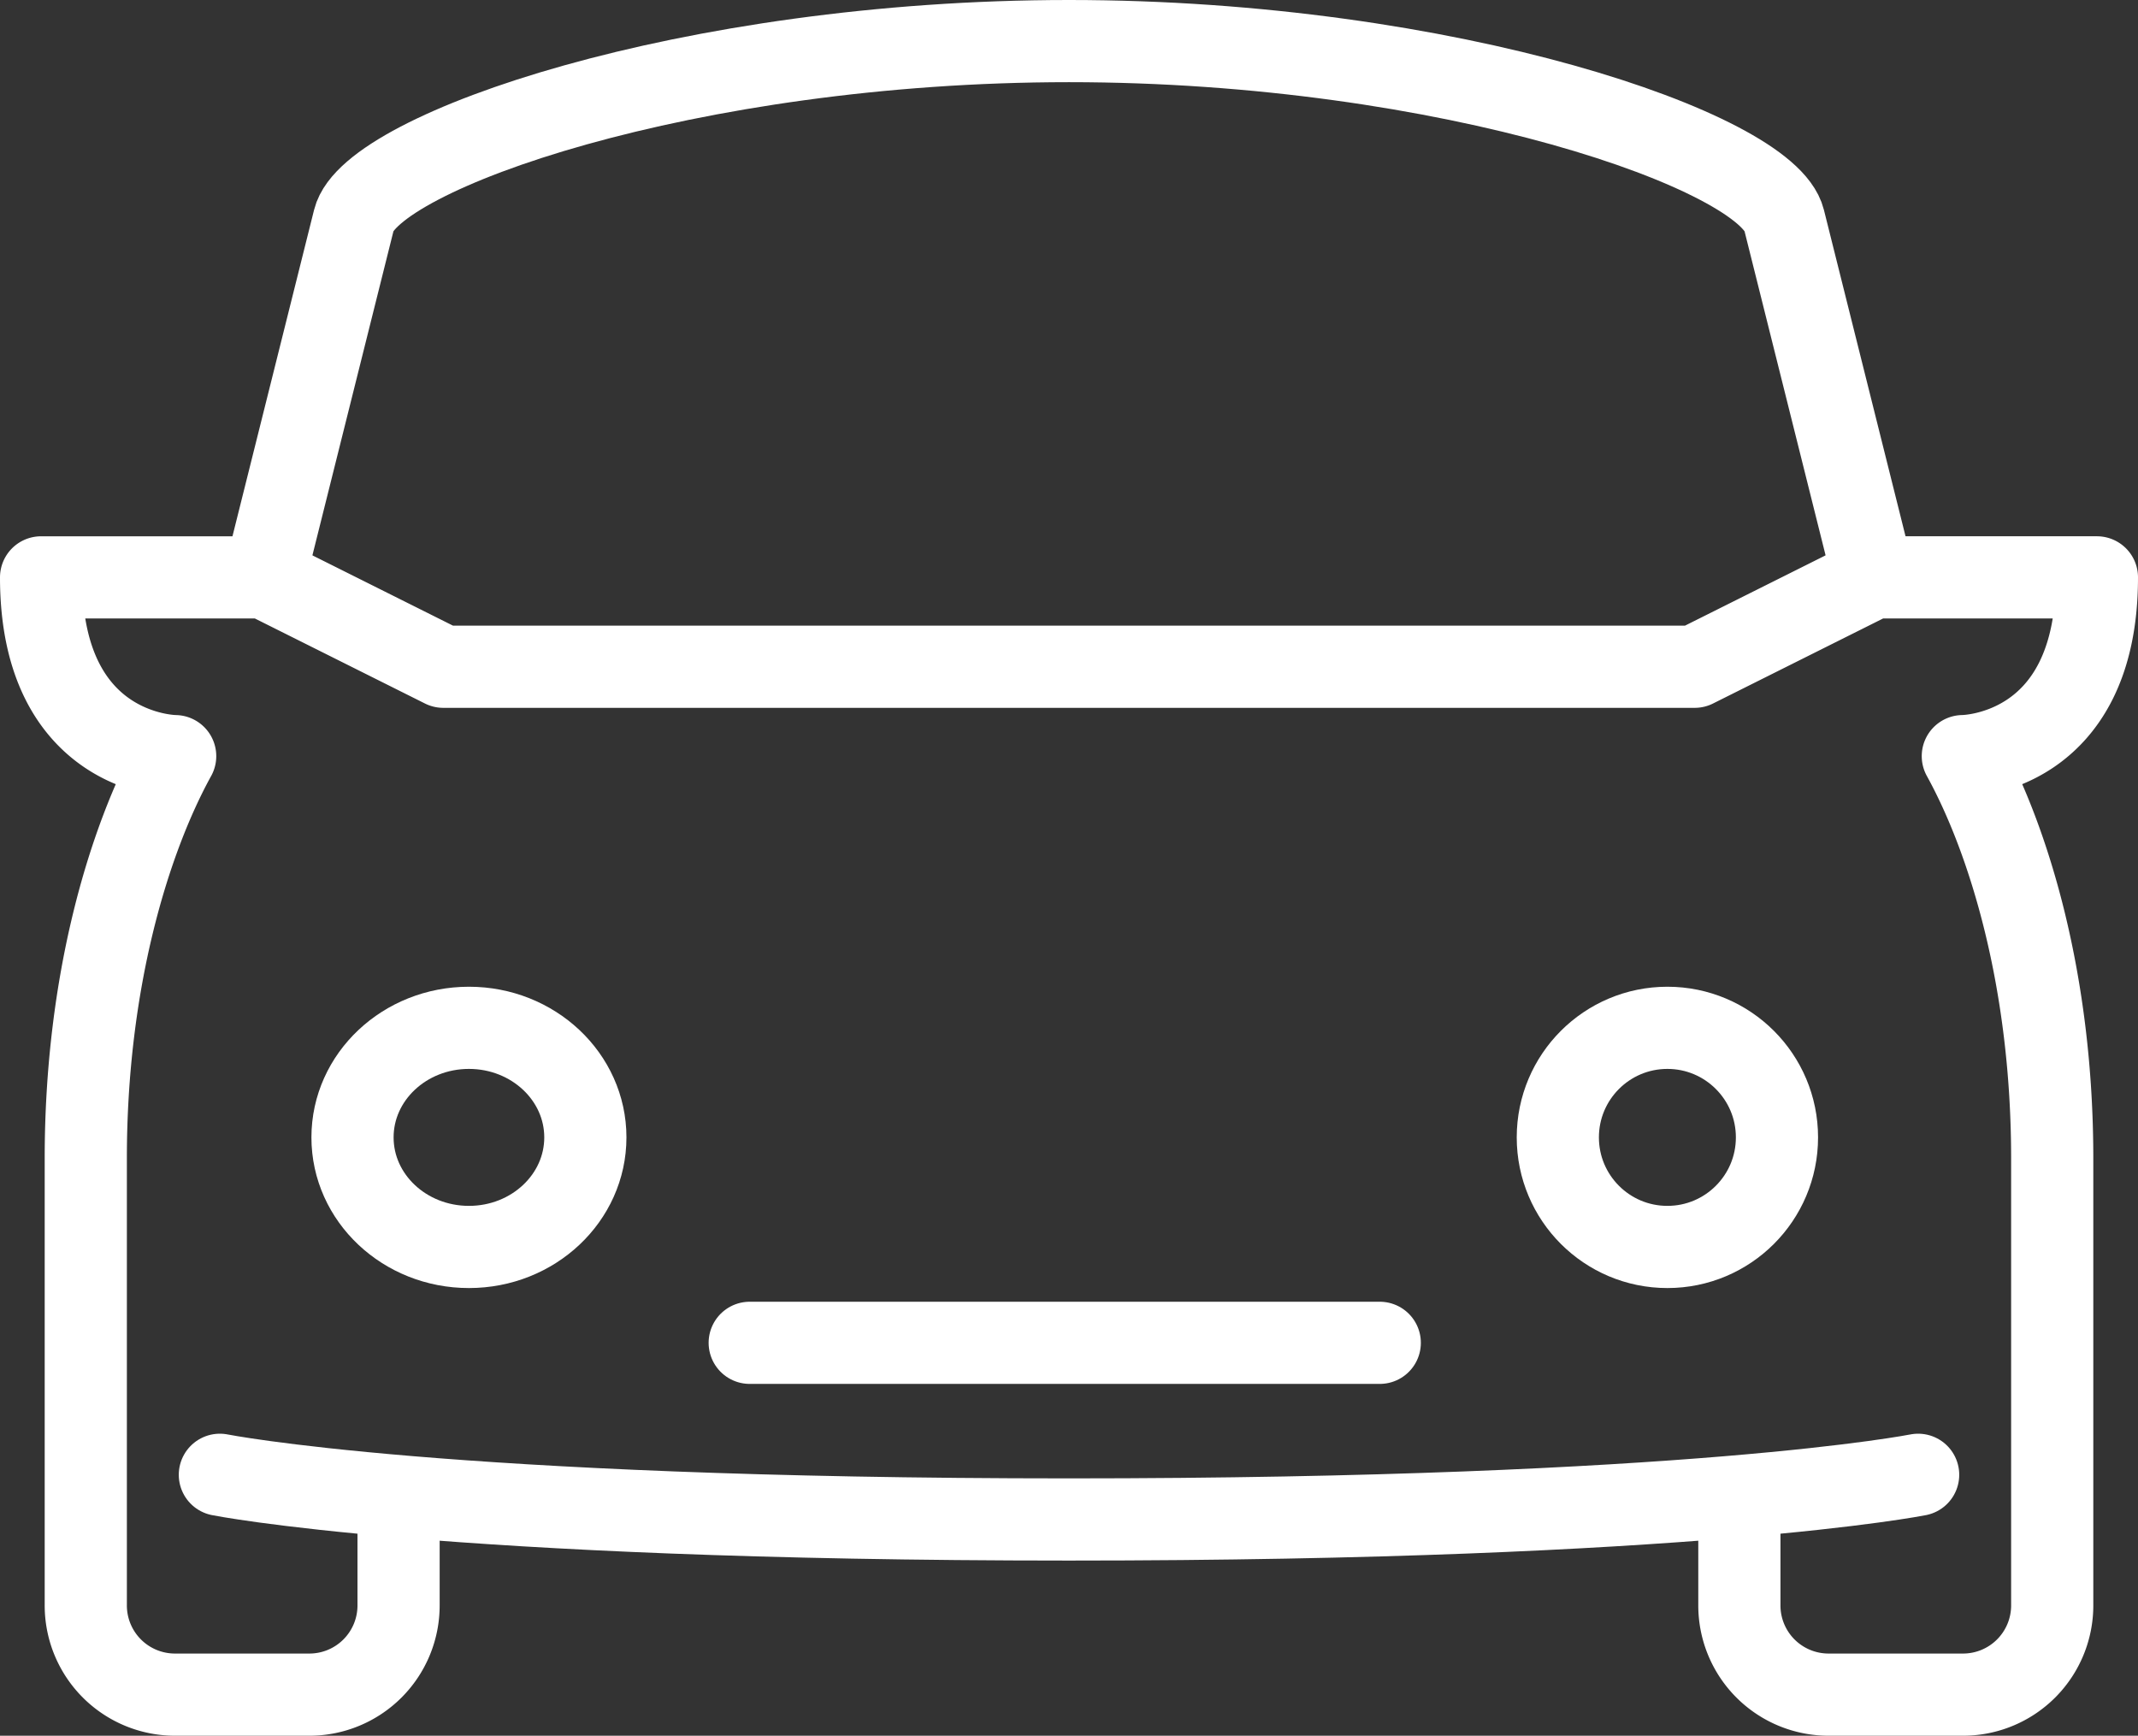
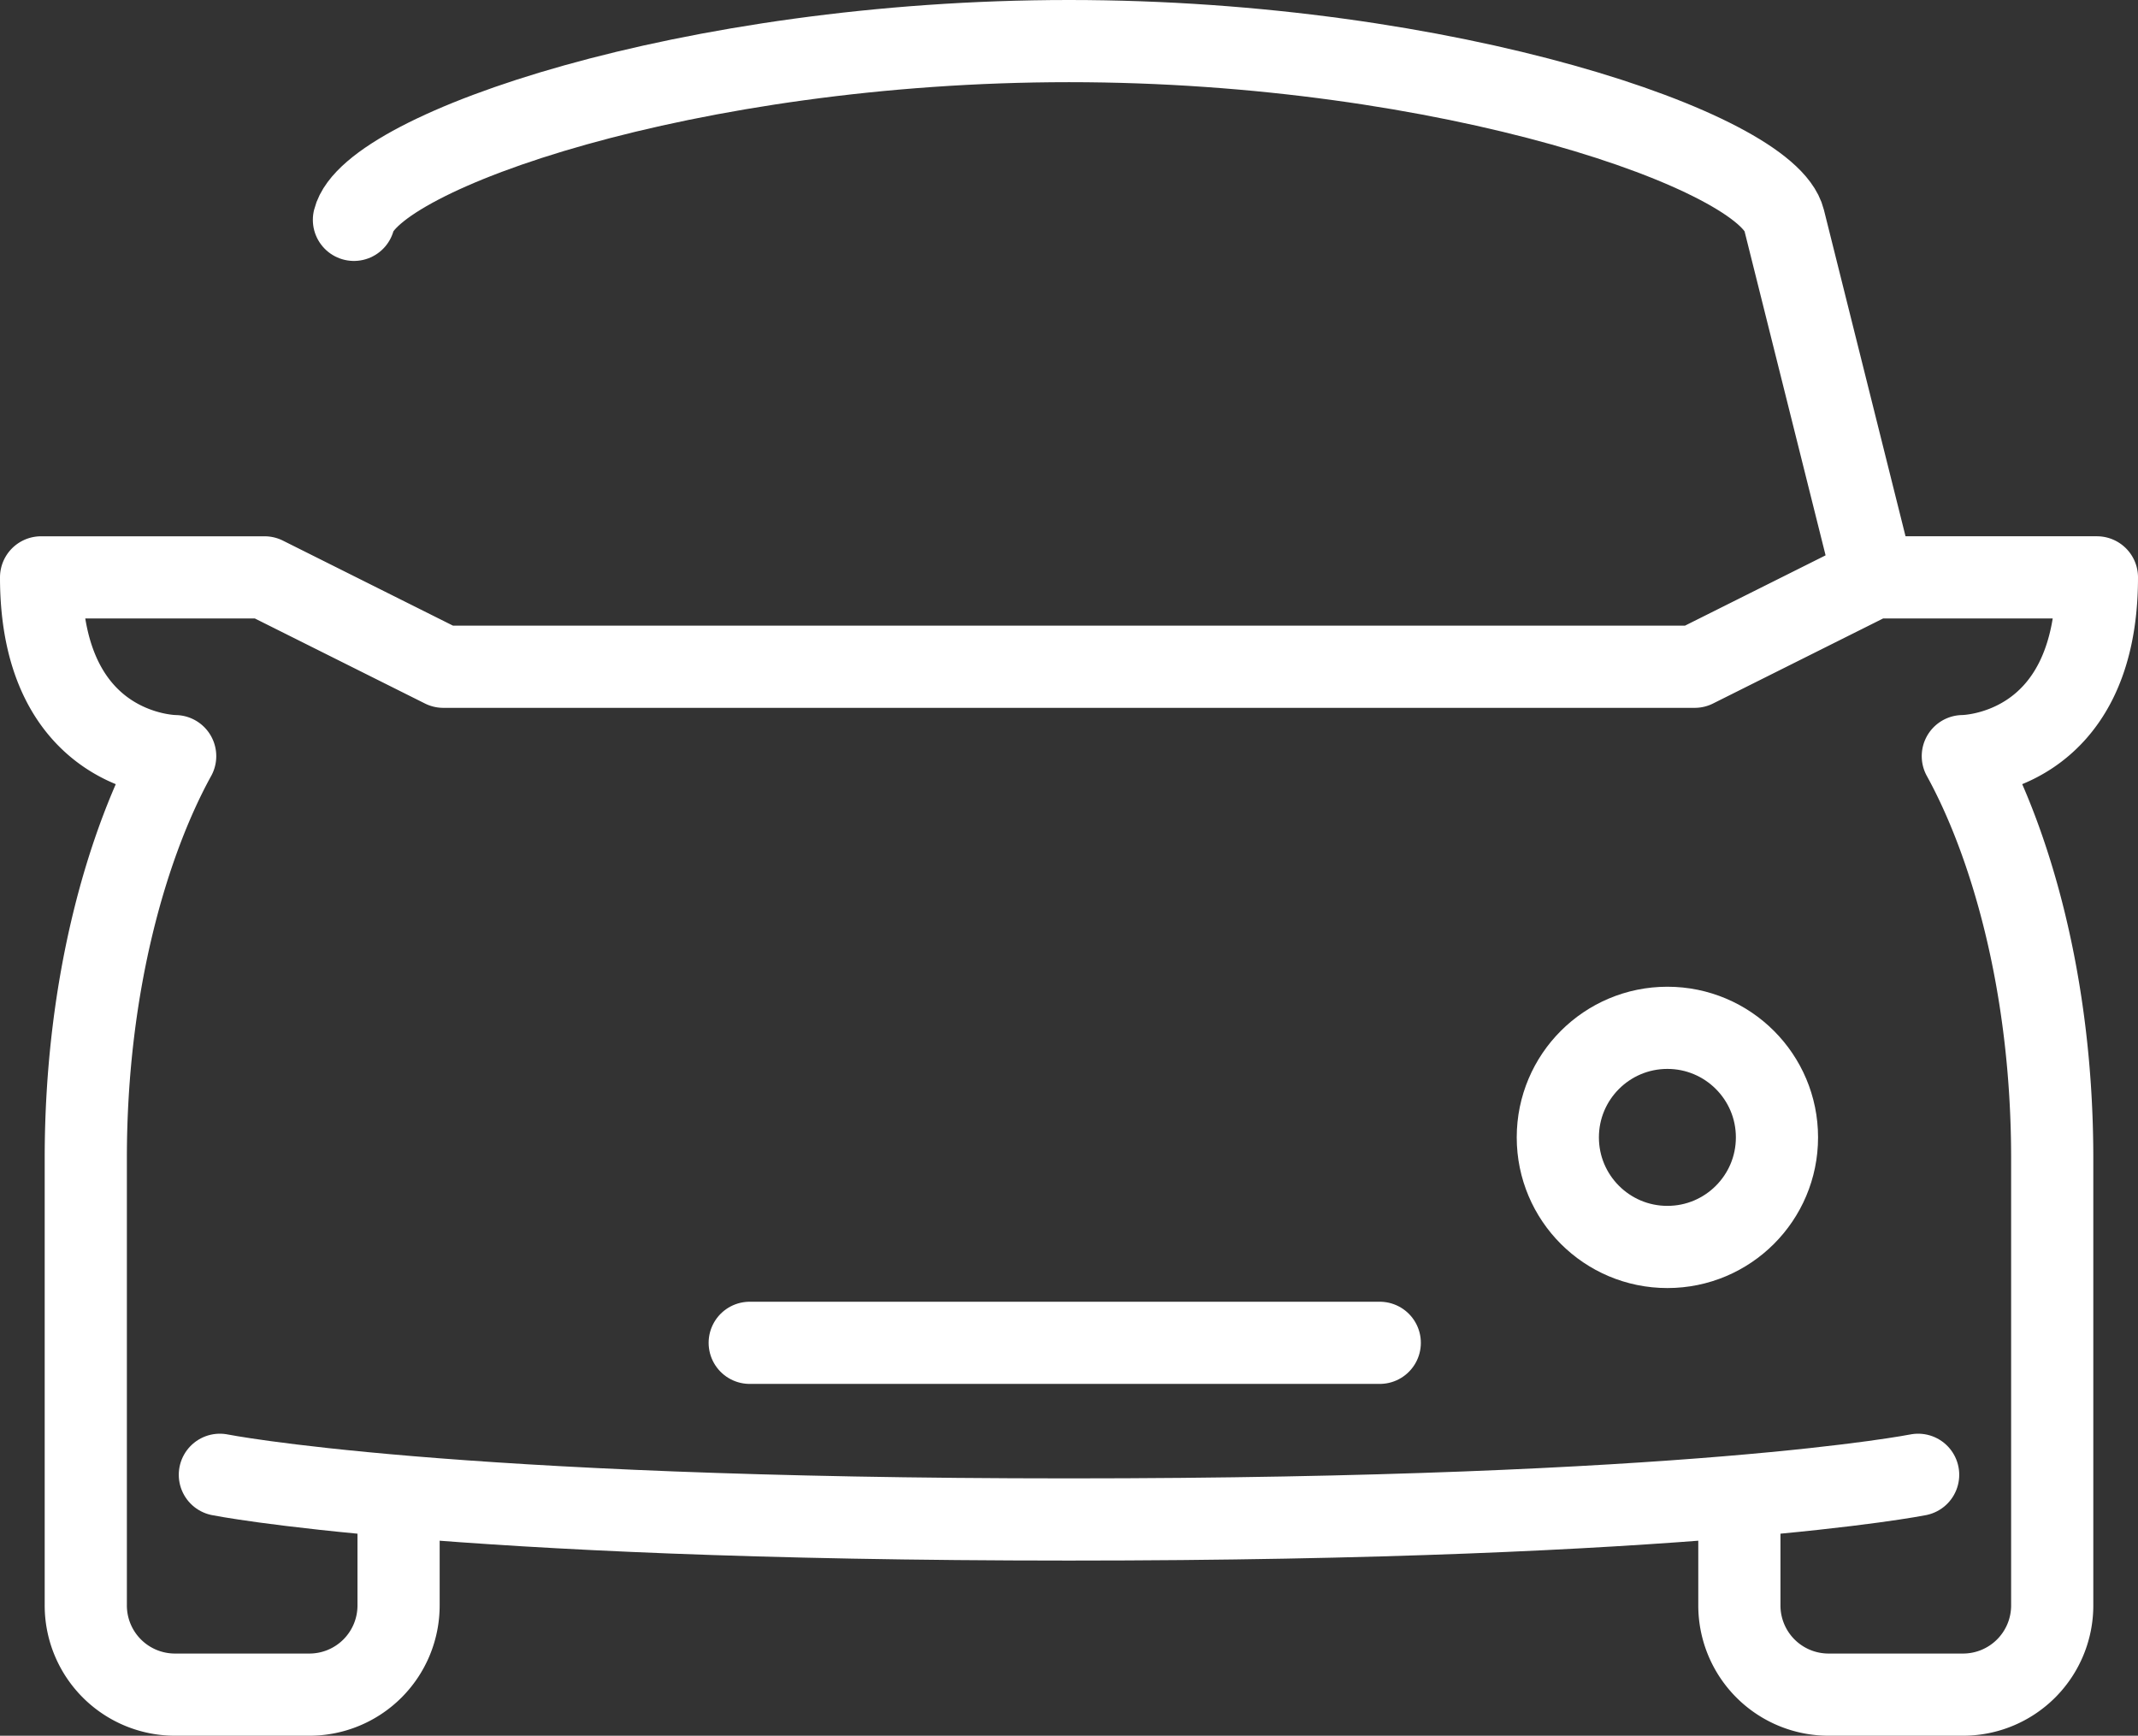
<svg xmlns="http://www.w3.org/2000/svg" width="156.096" height="126.729" viewBox="0 0 156.096 126.729">
  <rect x="0" y="0" width="156.096" height="126.729" fill="#333333" stroke="none" />
  <g id="icon_car" transform="translate(3 3)">
    <line id="Line_1" data-name="Line 1" x2="46" transform="translate(51.737 95.043)" fill="none" stroke="#fff" stroke-linecap="round" stroke-miterlimit="10" stroke-width="6" />
    <g id="Group_38" data-name="Group 38" transform="translate(-3.263 -3.262)">
      <g id="Group_40" data-name="Group 40" transform="translate(0 0)">
-         <path id="Path_122" data-name="Path 122" d="M123.466,40.155l-6.526-26.1C115.7,9.076,92.468,1,64.733,1S13.769,9.076,12.526,14.052L6,40.155" transform="translate(13.578 2.262)" fill="none" stroke="#fff" stroke-linecap="round" stroke-linejoin="round" stroke-miterlimit="10" stroke-width="6" />
+         <path id="Path_122" data-name="Path 122" d="M123.466,40.155l-6.526-26.1C115.7,9.076,92.468,1,64.733,1S13.769,9.076,12.526,14.052" transform="translate(13.578 2.262)" fill="none" stroke="#fff" stroke-linecap="round" stroke-linejoin="round" stroke-miterlimit="10" stroke-width="6" />
        <path id="Path_123" data-name="Path 123" d="M124.992,81.522v6.526a6.512,6.512,0,0,0,6.526,6.526h9.789a6.512,6.512,0,0,0,6.526-6.526V55.418c0-12.9-3.142-23.222-6.526-29.367,0,0,9.789,0,9.789-13.052H134.781l-13.052,6.526H30.367L17.315,13H1c0,13.052,9.789,13.052,9.789,13.052C7.405,32.2,4.263,42.517,4.263,55.418v32.63a6.512,6.512,0,0,0,6.526,6.526h9.789A6.512,6.512,0,0,0,27.1,88.048V81.522" transform="translate(2.263 29.418)" fill="none" stroke="#fff" stroke-linecap="round" stroke-linejoin="round" stroke-miterlimit="10" stroke-width="6" />
        <path id="Path_124" data-name="Path 124" d="M128.992,34h0c-.065.013-16.406,3.263-62,3.263C21.315,37.263,5,34,5,34" transform="translate(11.315 73.94)" fill="none" stroke="#fff" stroke-linecap="round" stroke-linejoin="round" stroke-width="6" />
-         <ellipse id="Ellipse_1" data-name="Ellipse 1" cx="8.5" cy="8" rx="8.5" ry="8" transform="translate(26 75.306)" fill="none" stroke="#fff" stroke-linecap="round" stroke-linejoin="round" stroke-miterlimit="10" stroke-width="6" />
        <circle id="Ellipse_2" data-name="Ellipse 2" cx="8" cy="8" r="8" transform="translate(114 75.306)" fill="none" stroke="#fff" stroke-linecap="round" stroke-linejoin="round" stroke-miterlimit="10" stroke-width="6" />
      </g>
    </g>
  </g>
</svg>